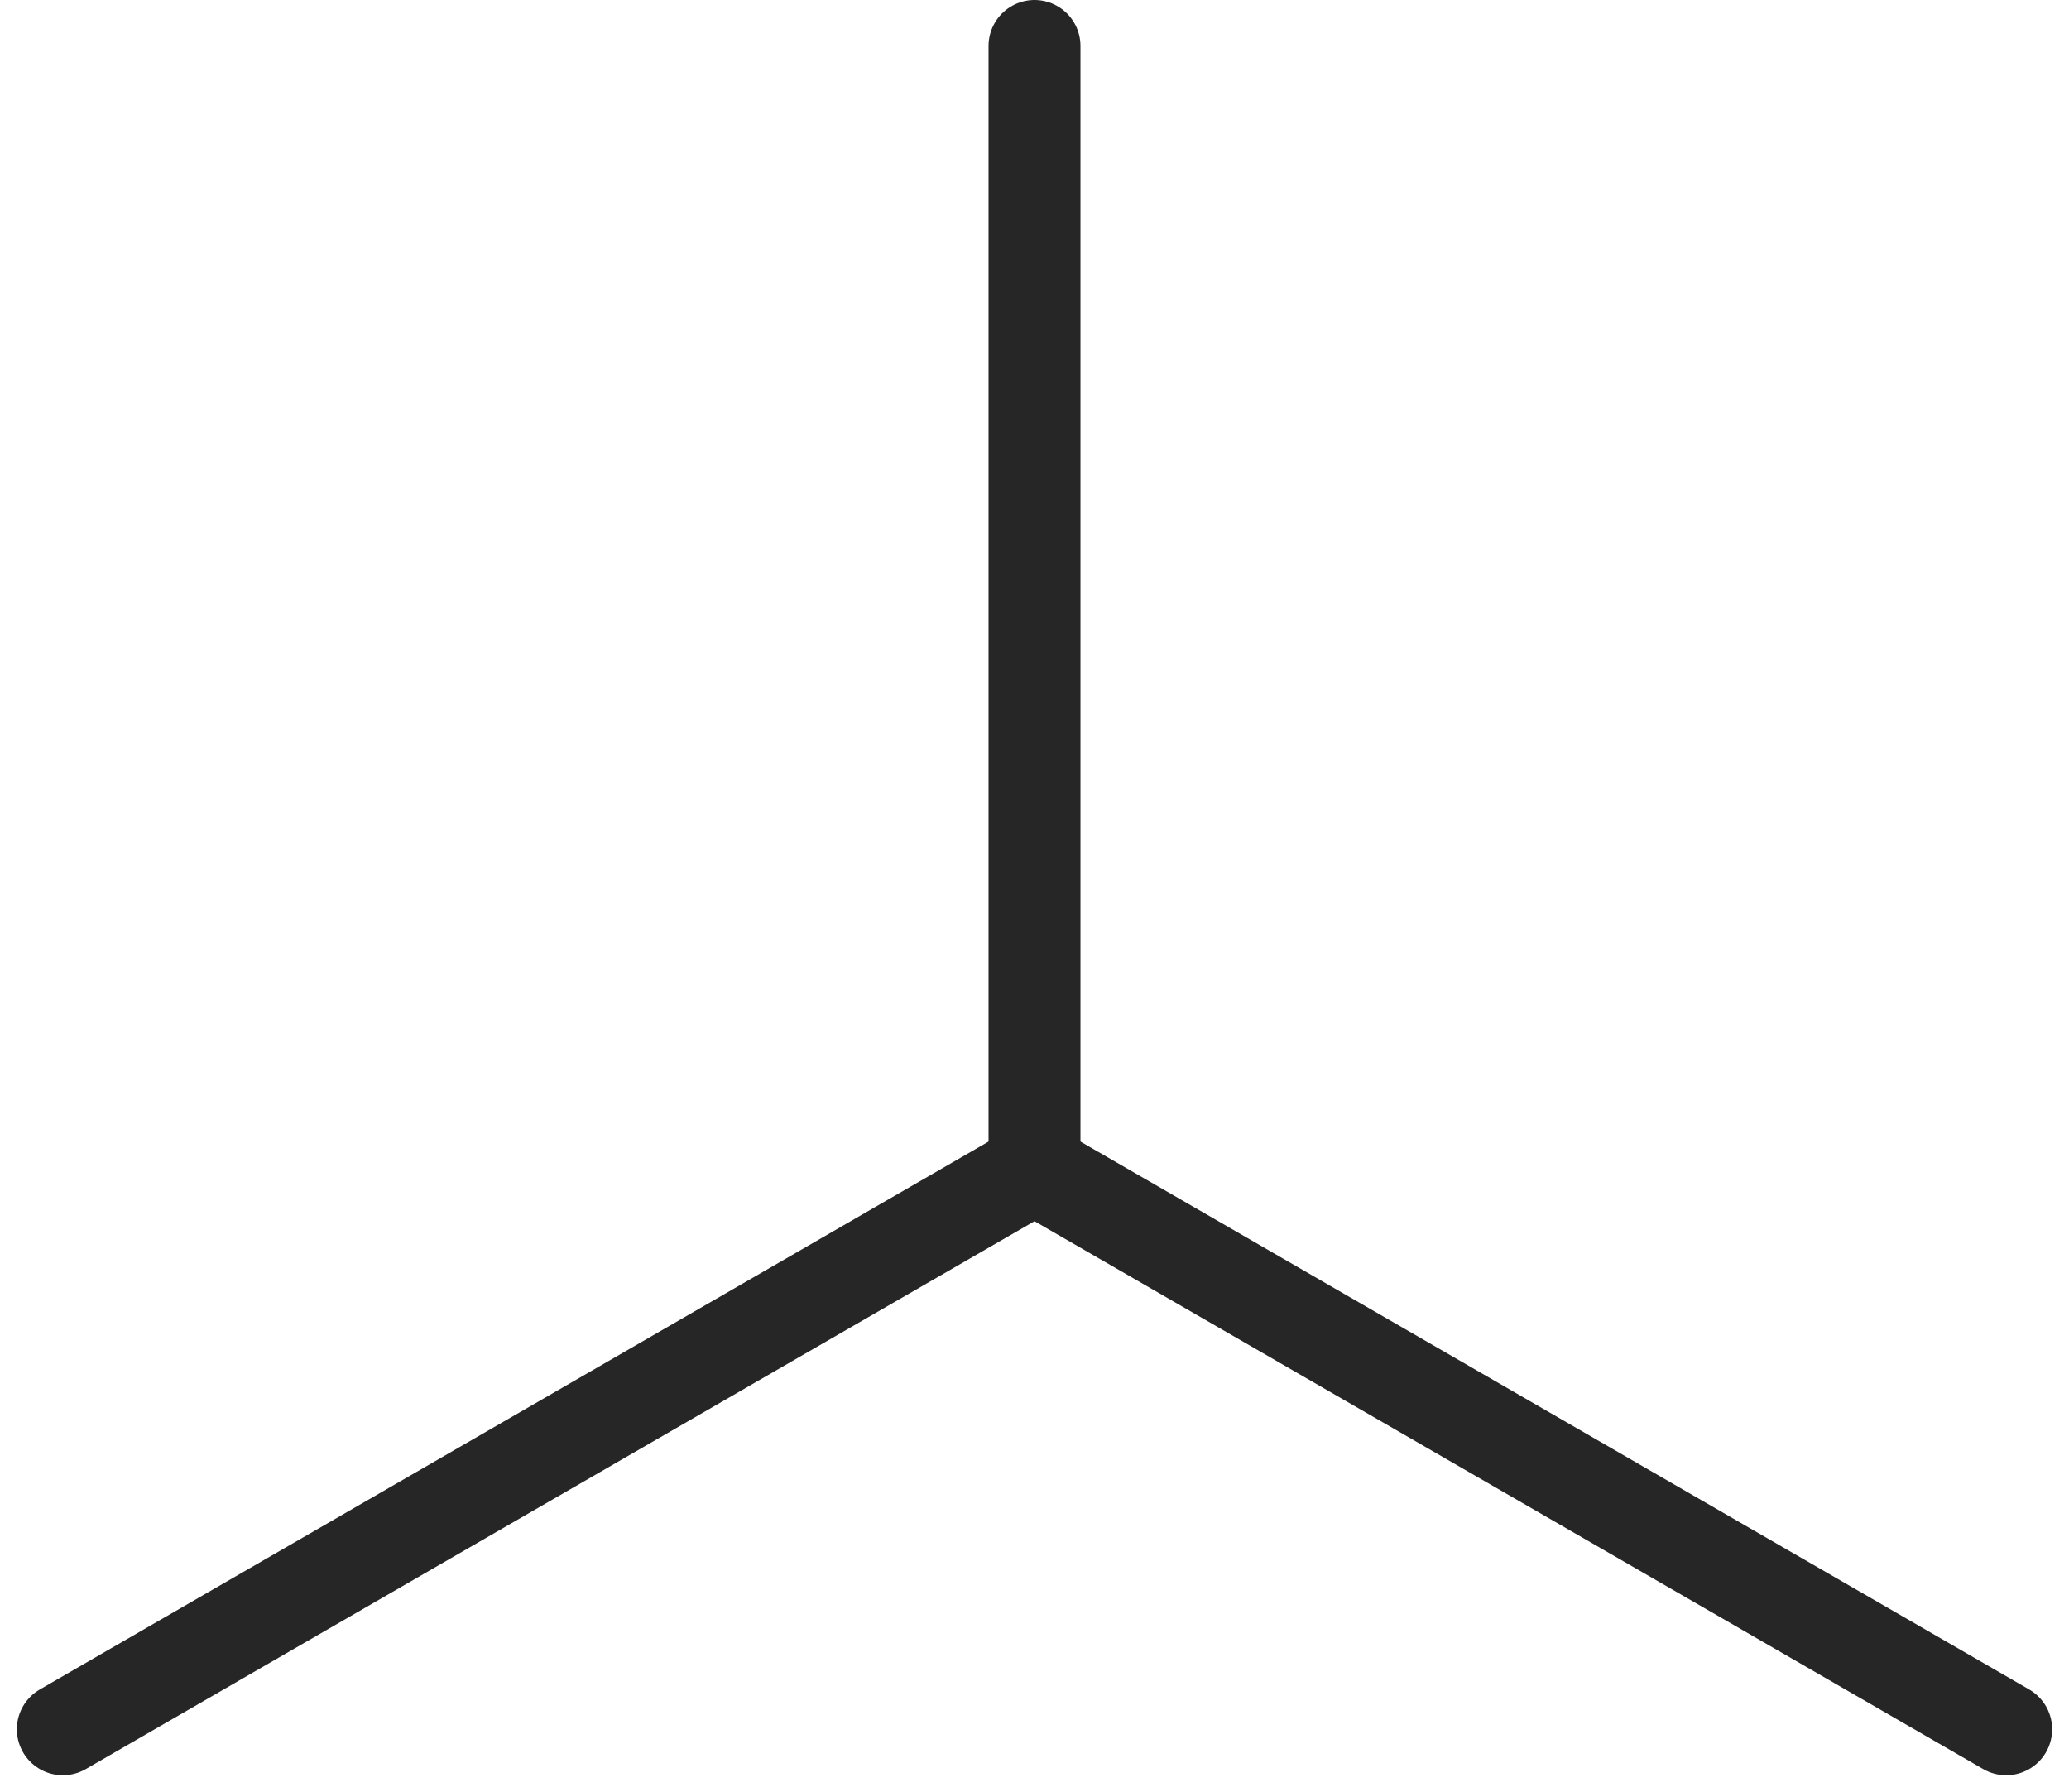
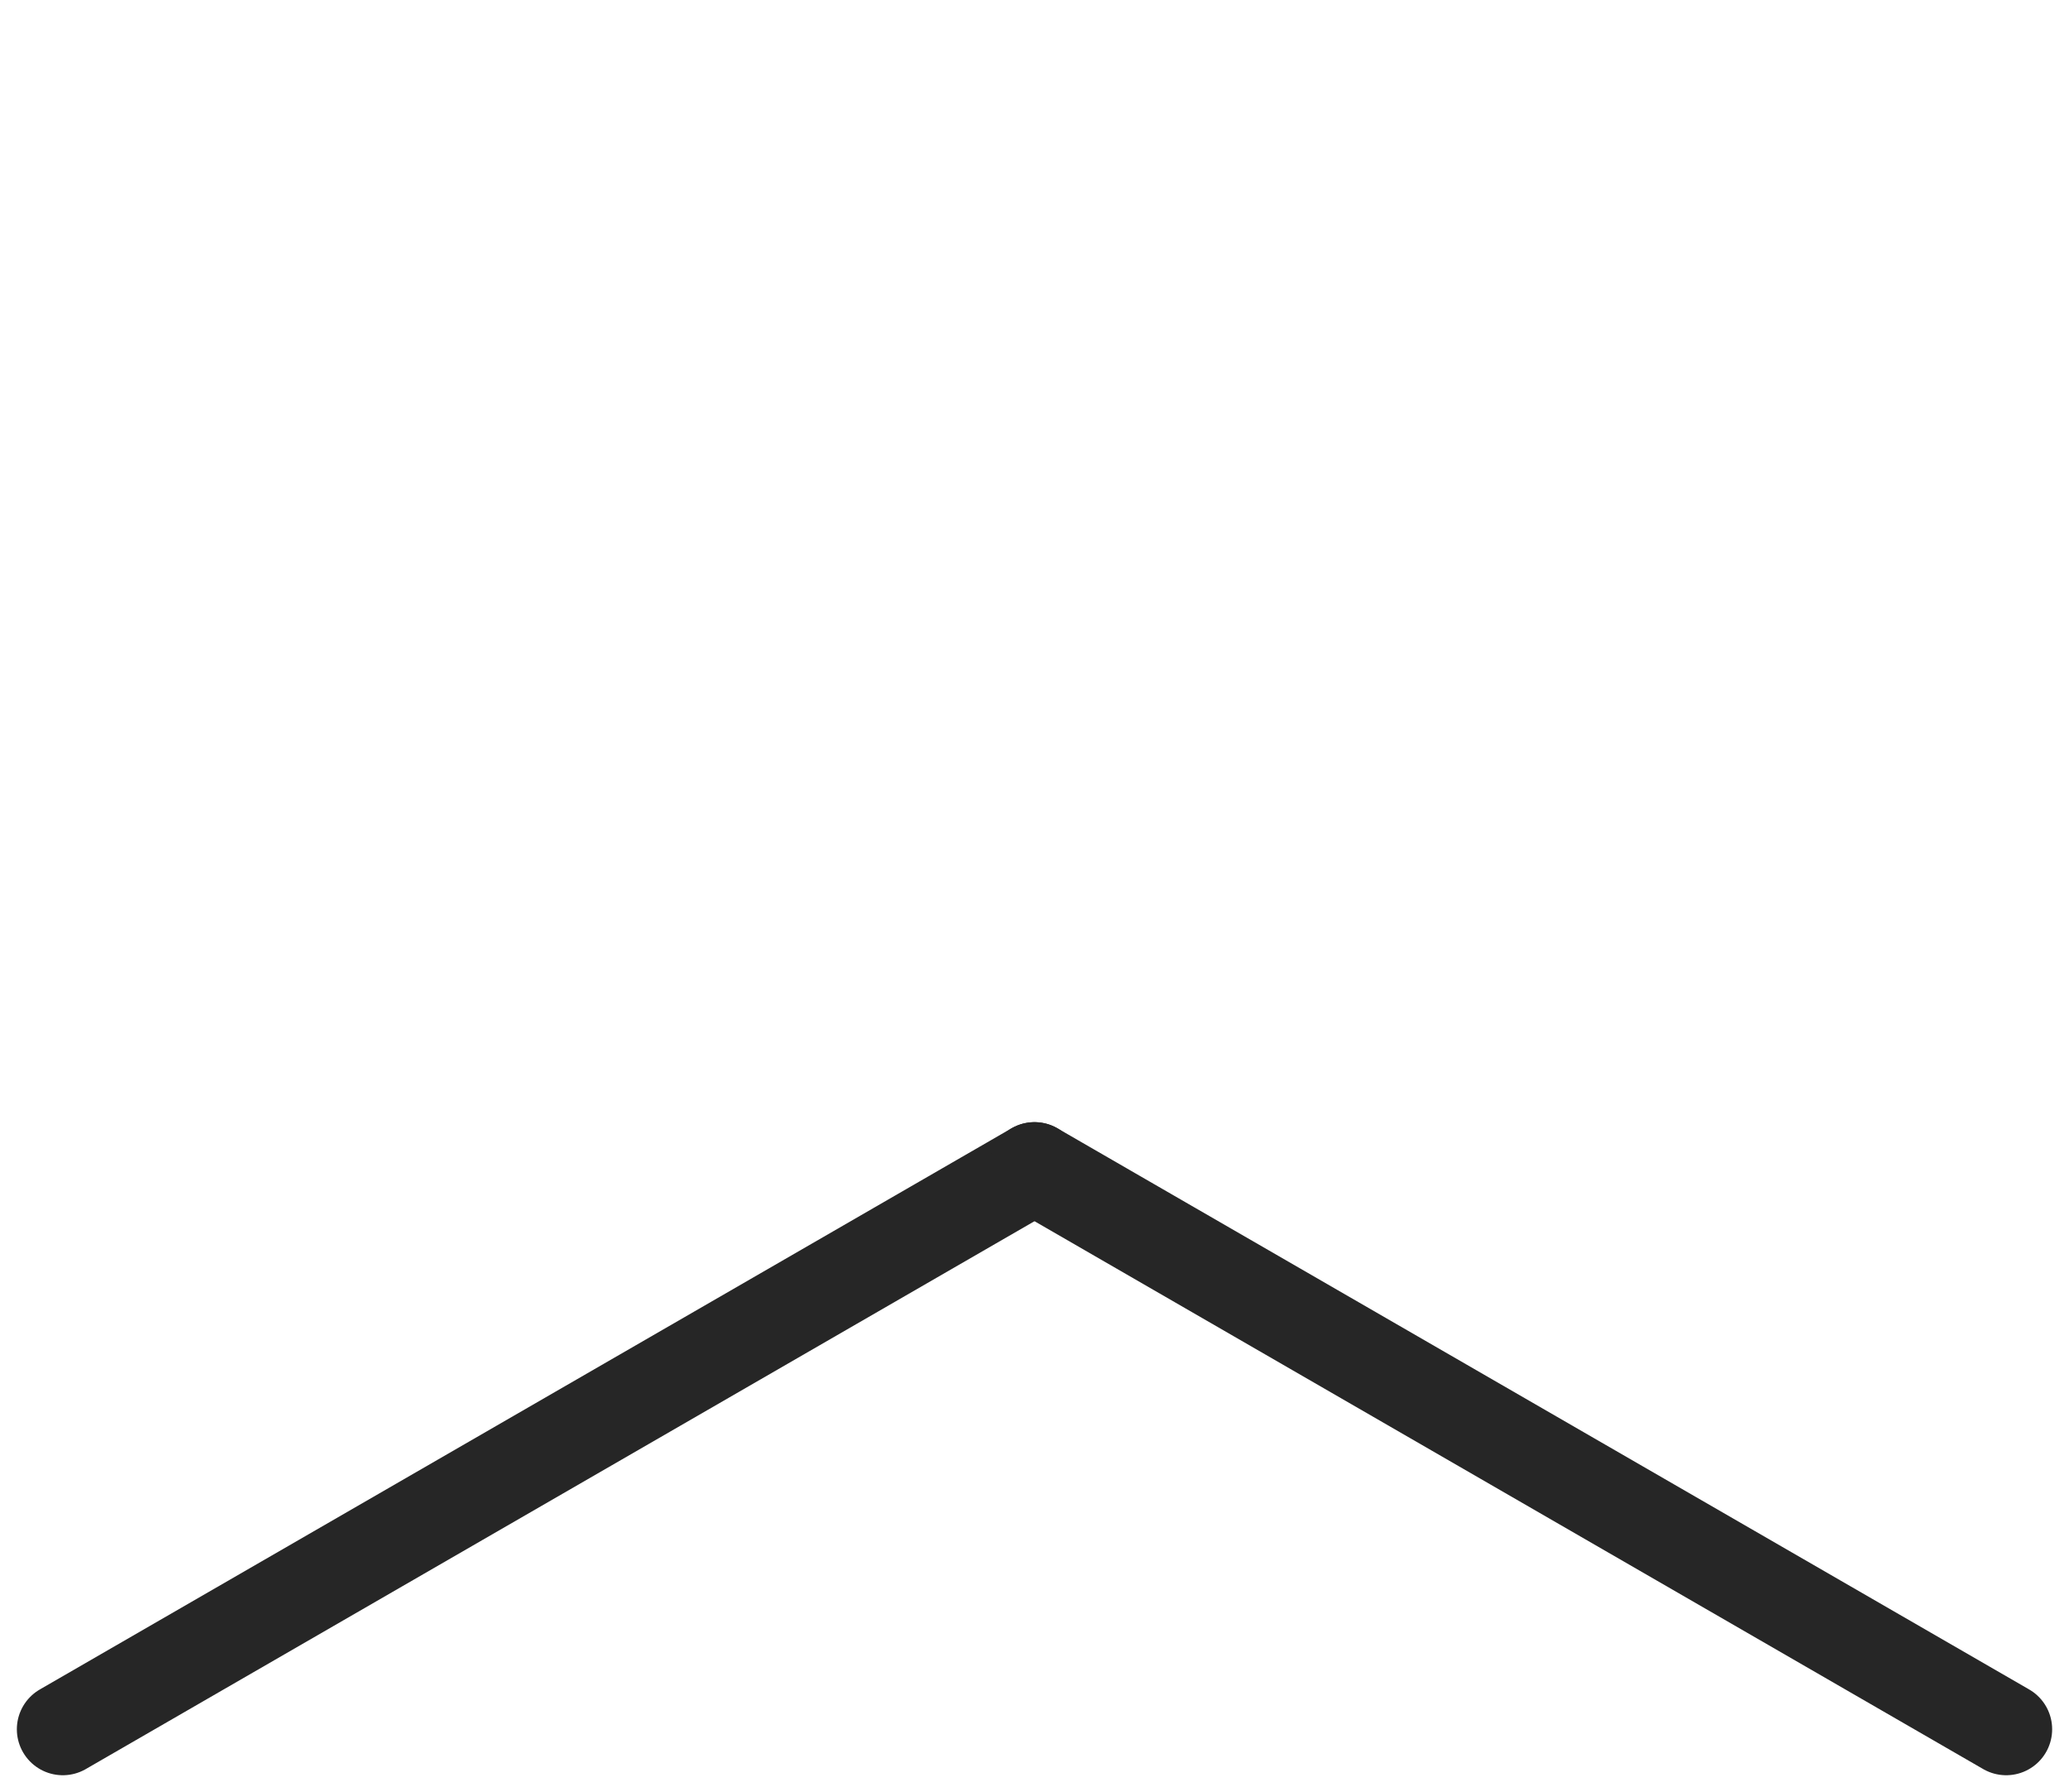
<svg xmlns="http://www.w3.org/2000/svg" width="33.764" height="29.24" viewBox="0 0 33.764 29.24">
  <g id="icon-ventilation" transform="translate(1.025 0.75)">
-     <line id="Ligne_30" data-name="Ligne 30" y2="18.31" transform="translate(15.857 0)" fill="none" stroke="#262626" stroke-linecap="round" stroke-width="1.5" />
    <line id="Ligne_31" data-name="Ligne 31" y1="9.156" x2="15.857" transform="translate(0 18.31)" fill="none" stroke="#262626" stroke-linecap="round" stroke-width="1.5" />
    <line id="Ligne_32" data-name="Ligne 32" x1="15.857" y1="9.156" transform="translate(15.857 18.31)" fill="none" stroke="#262626" stroke-linecap="round" stroke-width="1.5" />
  </g>
</svg>